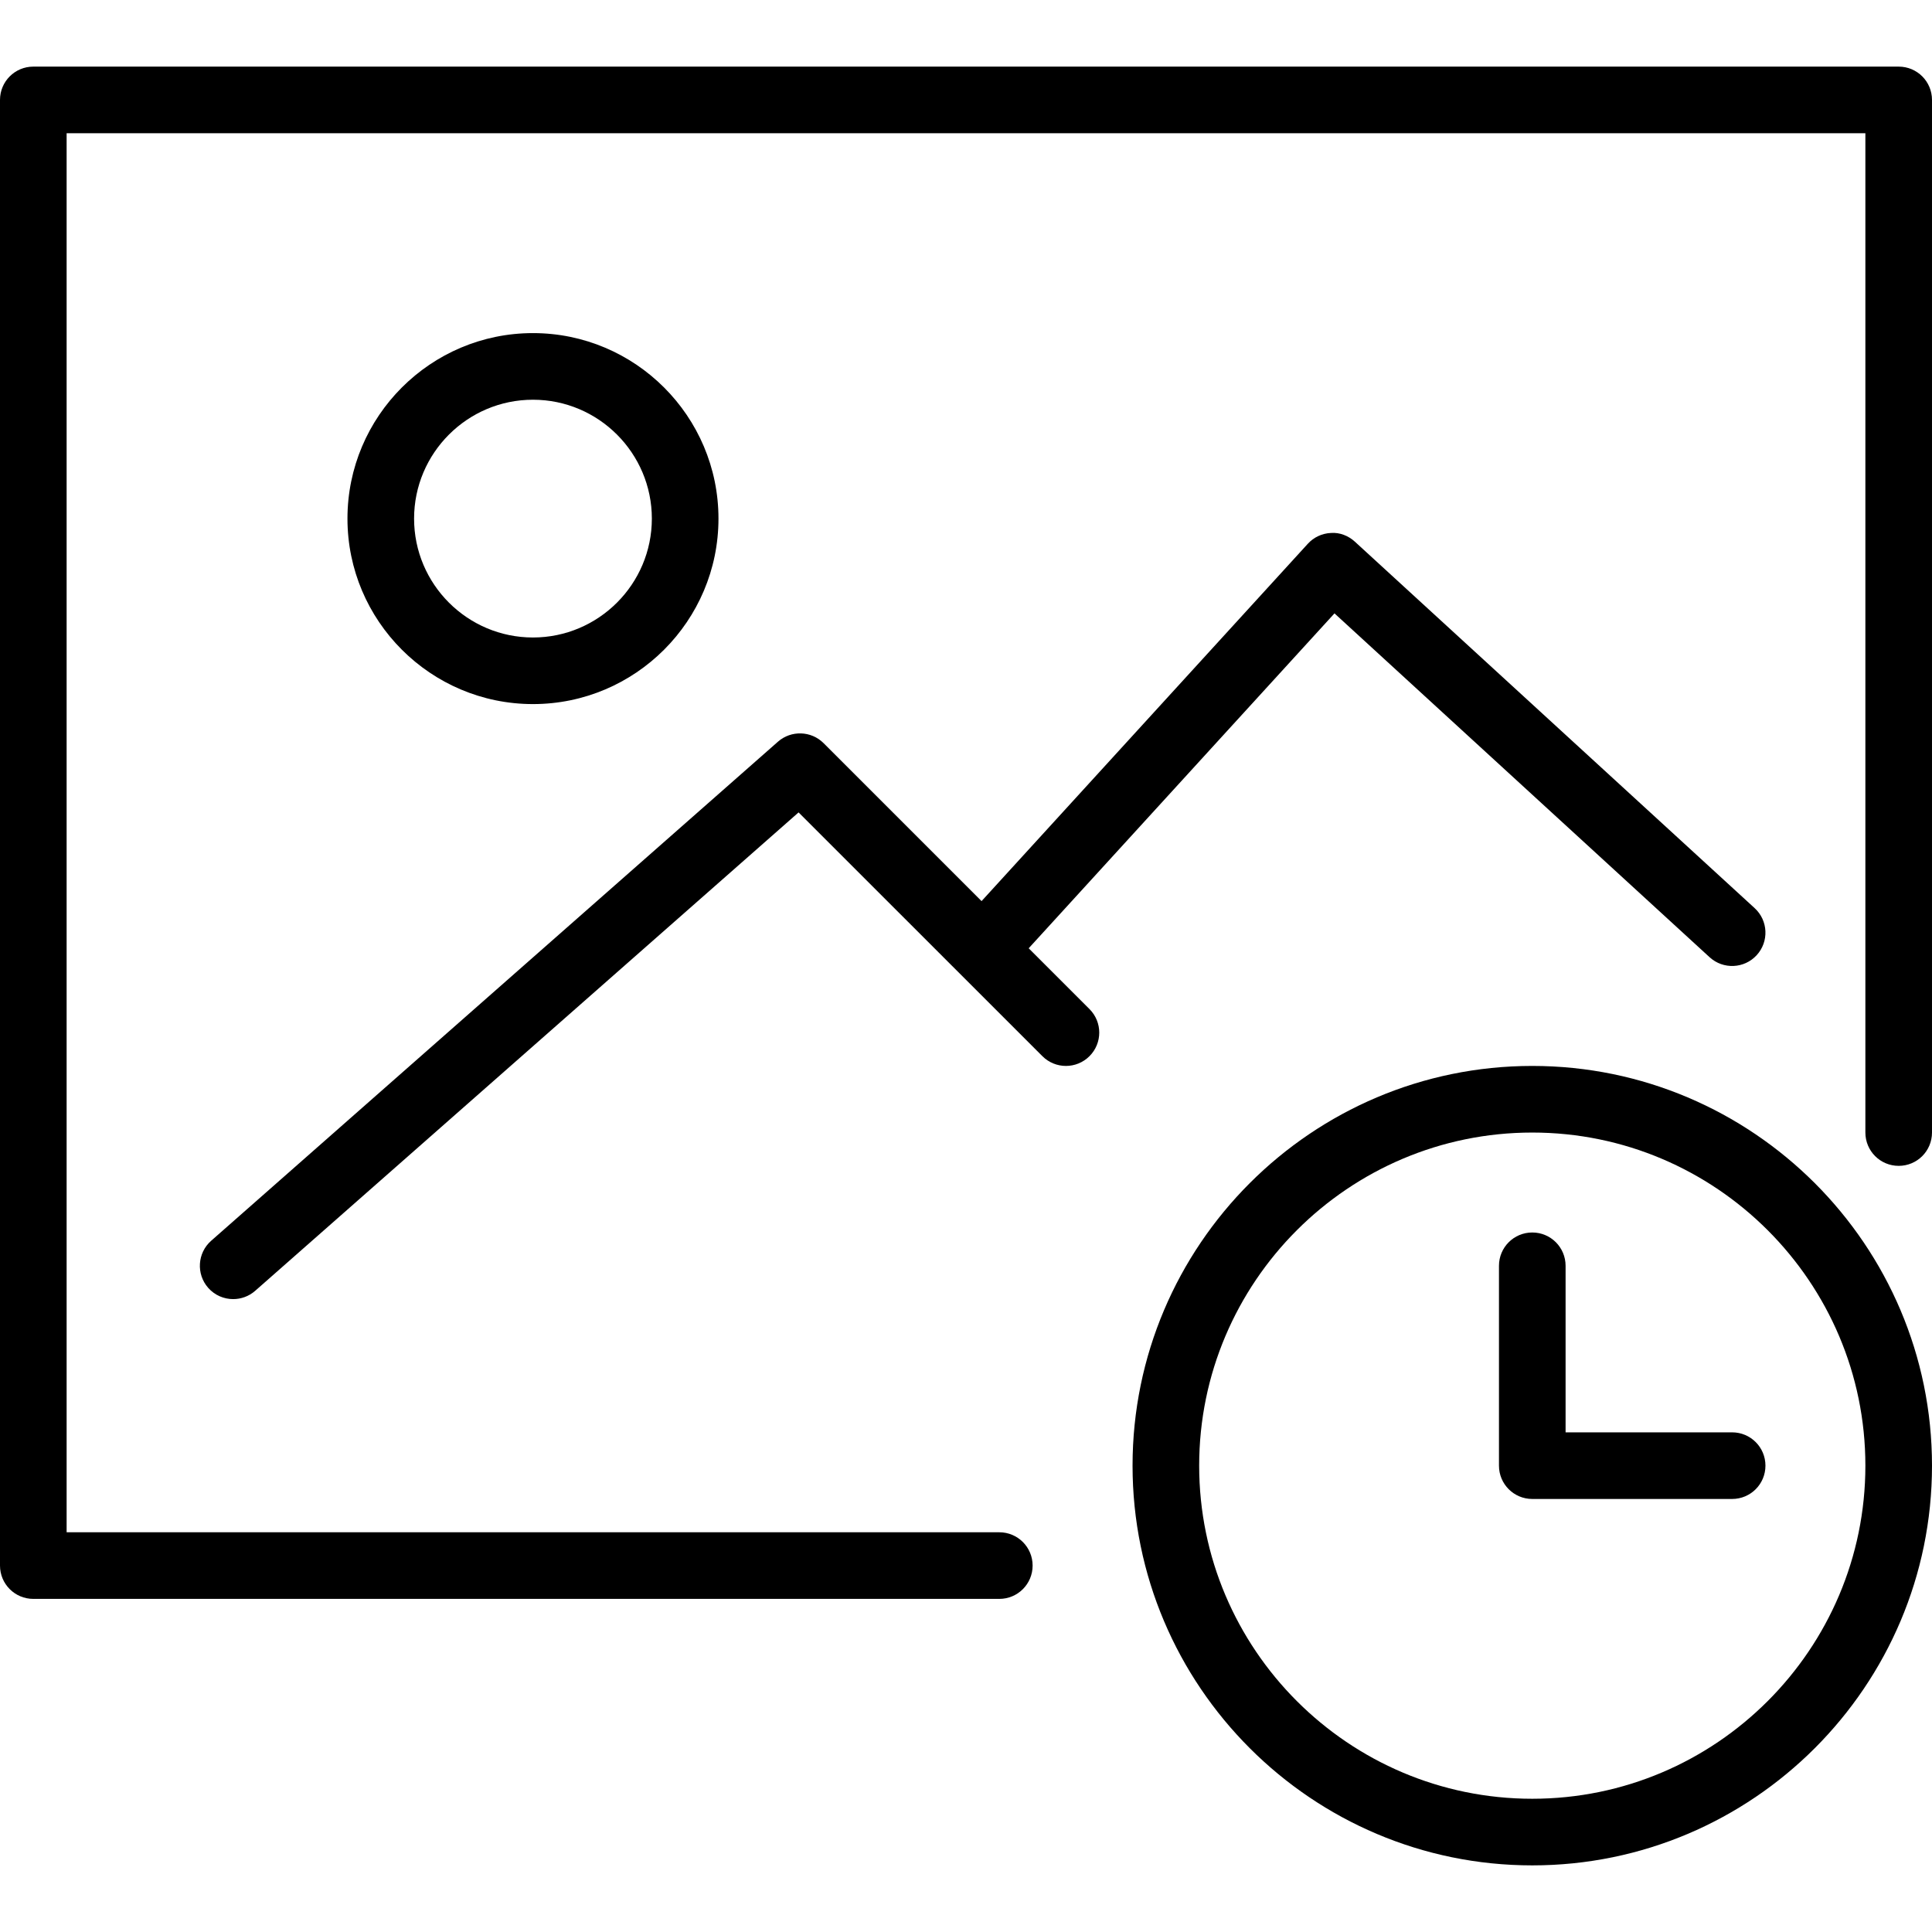
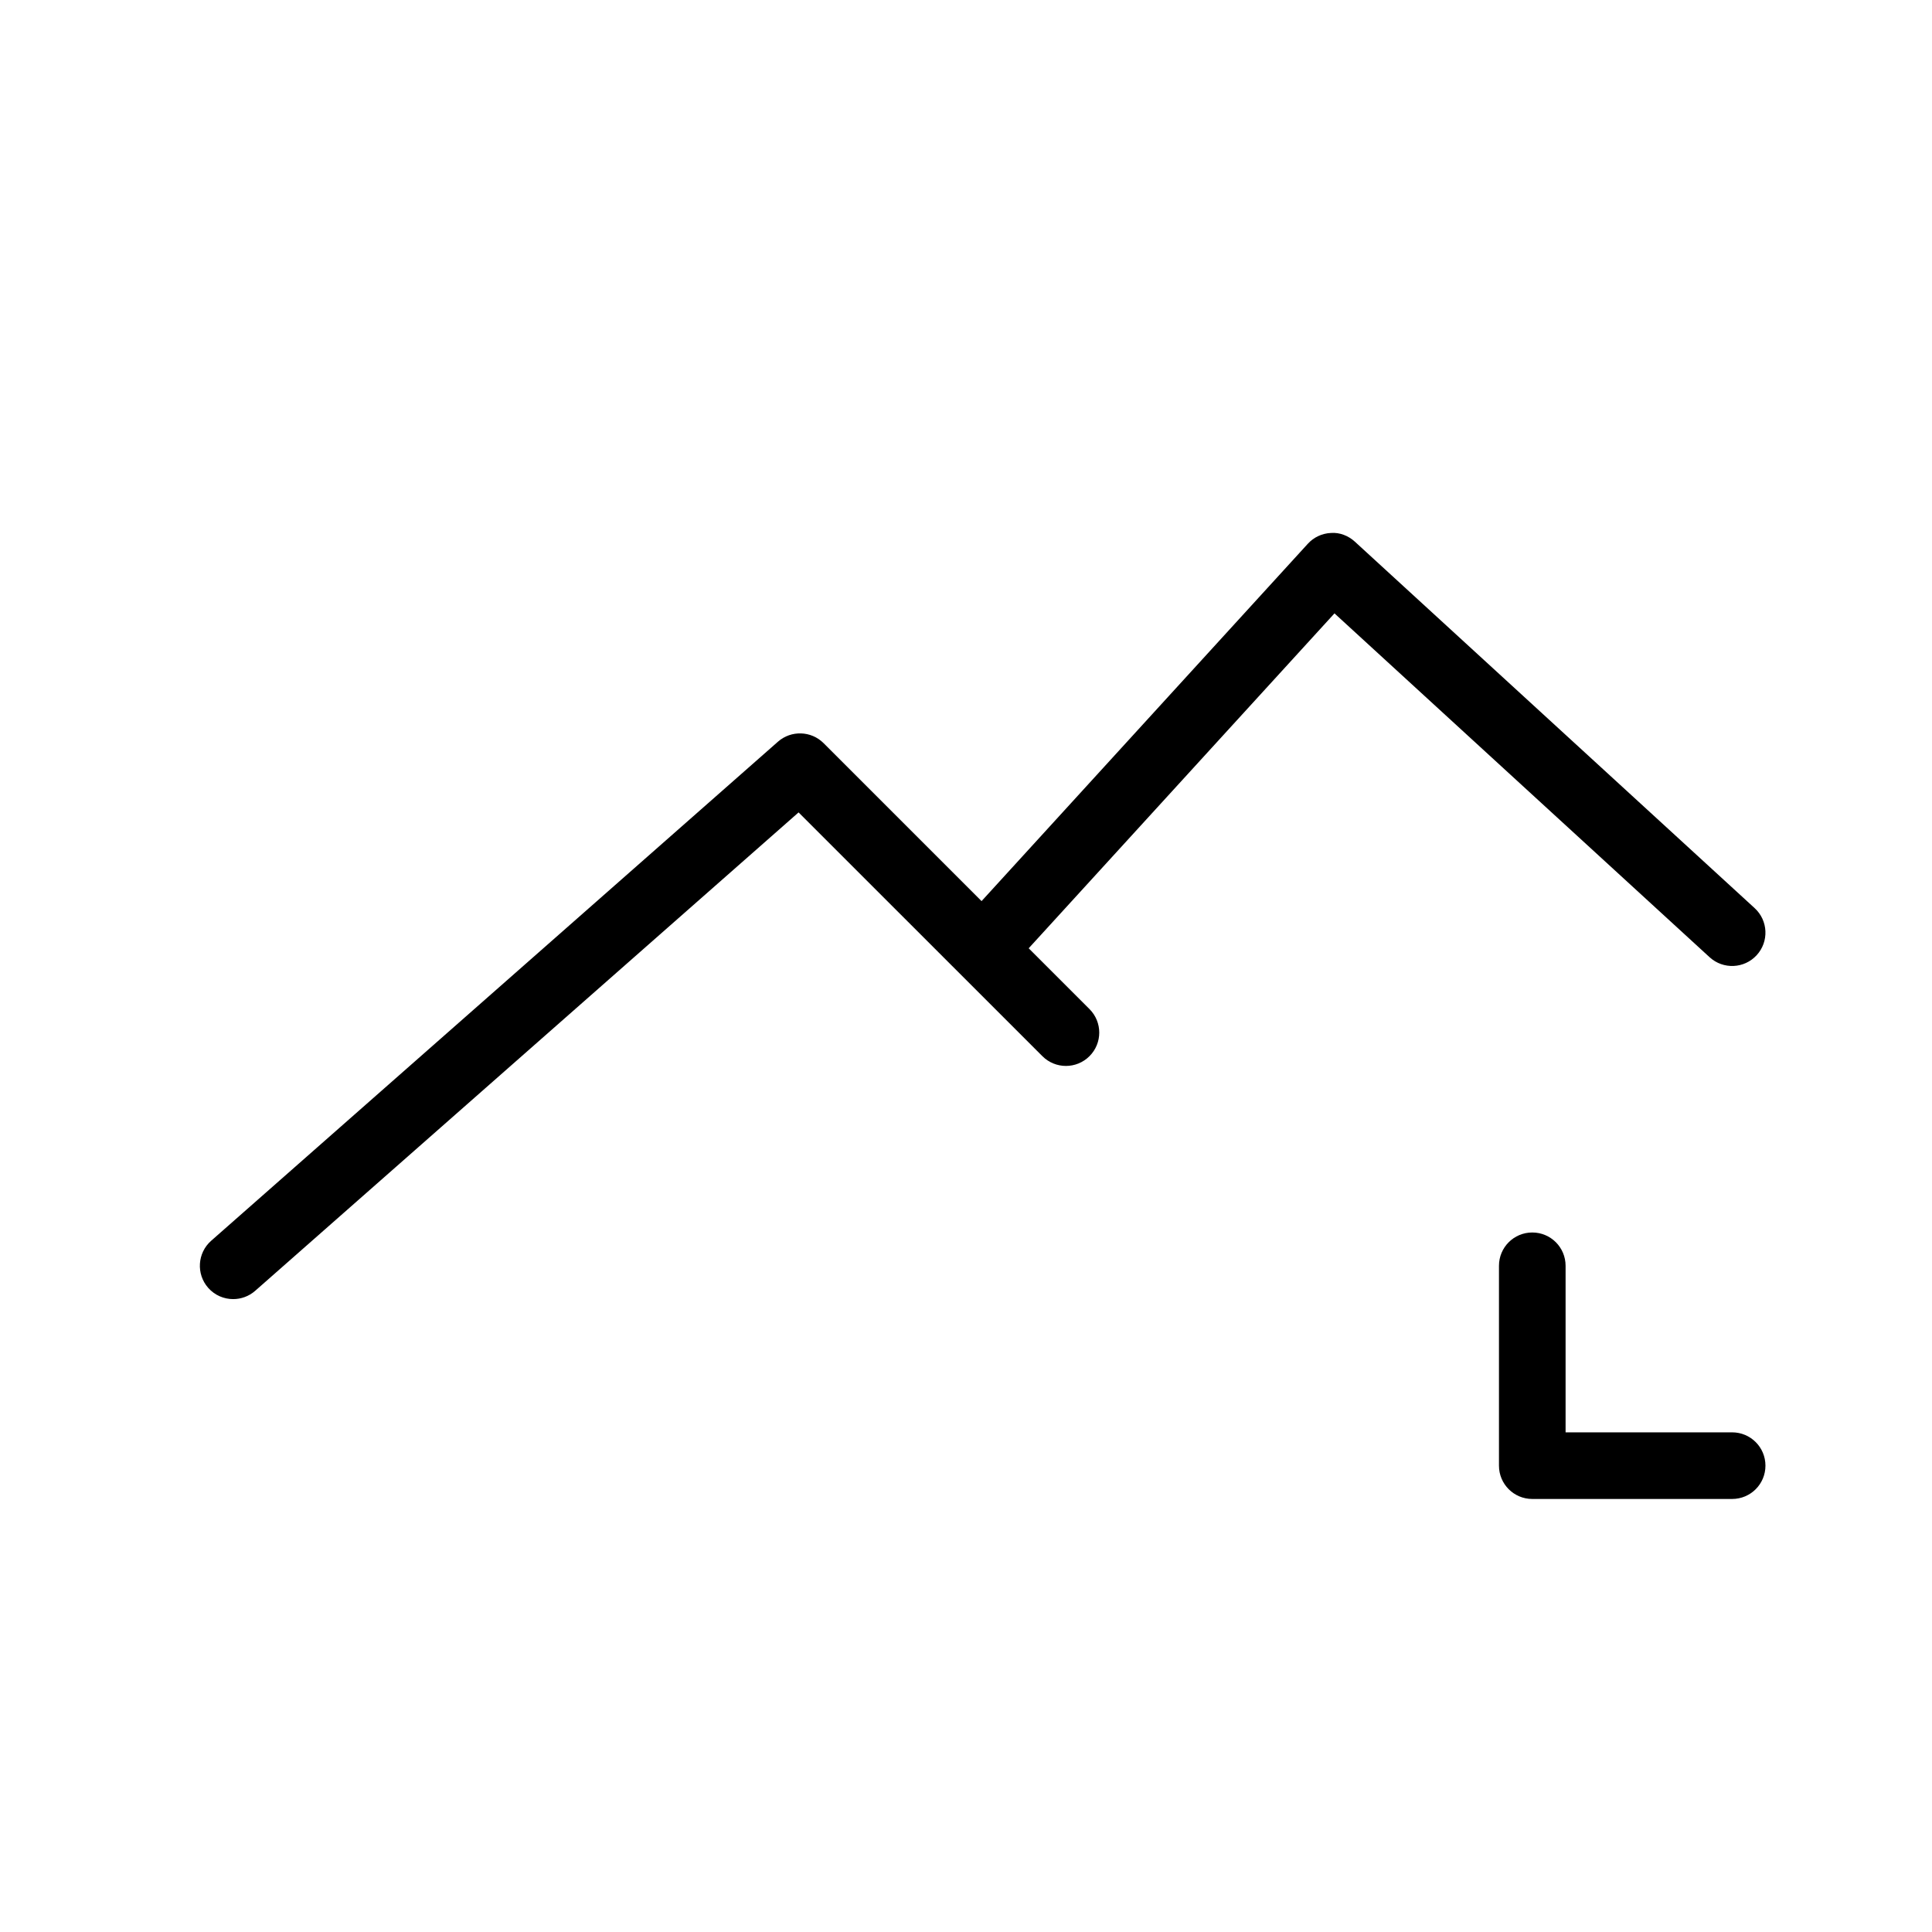
<svg xmlns="http://www.w3.org/2000/svg" version="1.1" id="Capa_1" x="0px" y="0px" viewBox="0 0 58 58" style="enable-background:new 0 0 58 58;" xml:space="preserve">
  <g>
-     <path d="M46,32c-6.617,0-12,5.383-12,12s5.383,12,12,12s12-5.383,12-12S52.617,32,46,32z M46,54c-5.514,0-10-4.486-10-10   s4.486-10,10-10s10,4.486,10,10S51.514,54,46,54z" />
    <path d="M52,43h-5v-5c0-0.553-0.447-1-1-1s-1,0.447-1,1v6c0,0.553,0.447,1,1,1h6c0.553,0,1-0.447,1-1S52.553,43,52,43z" />
-     <path d="M21.569,15.569C21.569,12.498,19.071,10,16,10s-5.569,2.498-5.569,5.569c0,3.07,2.498,5.568,5.569,5.568   S21.569,18.64,21.569,15.569z M12.431,15.569C12.431,13.602,14.032,12,16,12s3.569,1.602,3.569,3.569S17.968,19.138,16,19.138   S12.431,17.537,12.431,15.569z" />
    <path d="M30.882,28.468l9.18-10.054l11.262,10.323c0.408,0.373,1.04,0.345,1.413-0.062c0.373-0.407,0.346-1.04-0.062-1.413l-12-11   c-0.195-0.179-0.459-0.283-0.72-0.262c-0.266,0.012-0.516,0.129-0.694,0.325l-9.794,10.727l-4.743-4.743   c-0.372-0.371-0.972-0.391-1.368-0.044L6.339,37.249c-0.414,0.365-0.454,0.997-0.09,1.412C6.447,38.886,6.723,39,7,39   c0.235,0,0.471-0.082,0.661-0.249l16.313-14.362l7.319,7.318c0.391,0.391,1.023,0.391,1.414,0s0.391-1.023,0-1.414L30.882,28.468z" />
-     <path d="M57,2H1C0.447,2,0,2.447,0,3v44c0,0.553,0.447,1,1,1h29c0.553,0,1-0.447,1-1s-0.447-1-1-1H2V4h54v30c0,0.553,0.447,1,1,1   s1-0.447,1-1V3C58,2.447,57.553,2,57,2z" />
  </g>
  <g>
</g>
  <g>
</g>
  <g>
</g>
  <g>
</g>
  <g>
</g>
  <g>
</g>
  <g>
</g>
  <g>
</g>
  <g>
</g>
  <g>
</g>
  <g>
</g>
  <g>
</g>
  <g>
</g>
  <g>
</g>
  <g>
</g>
</svg>